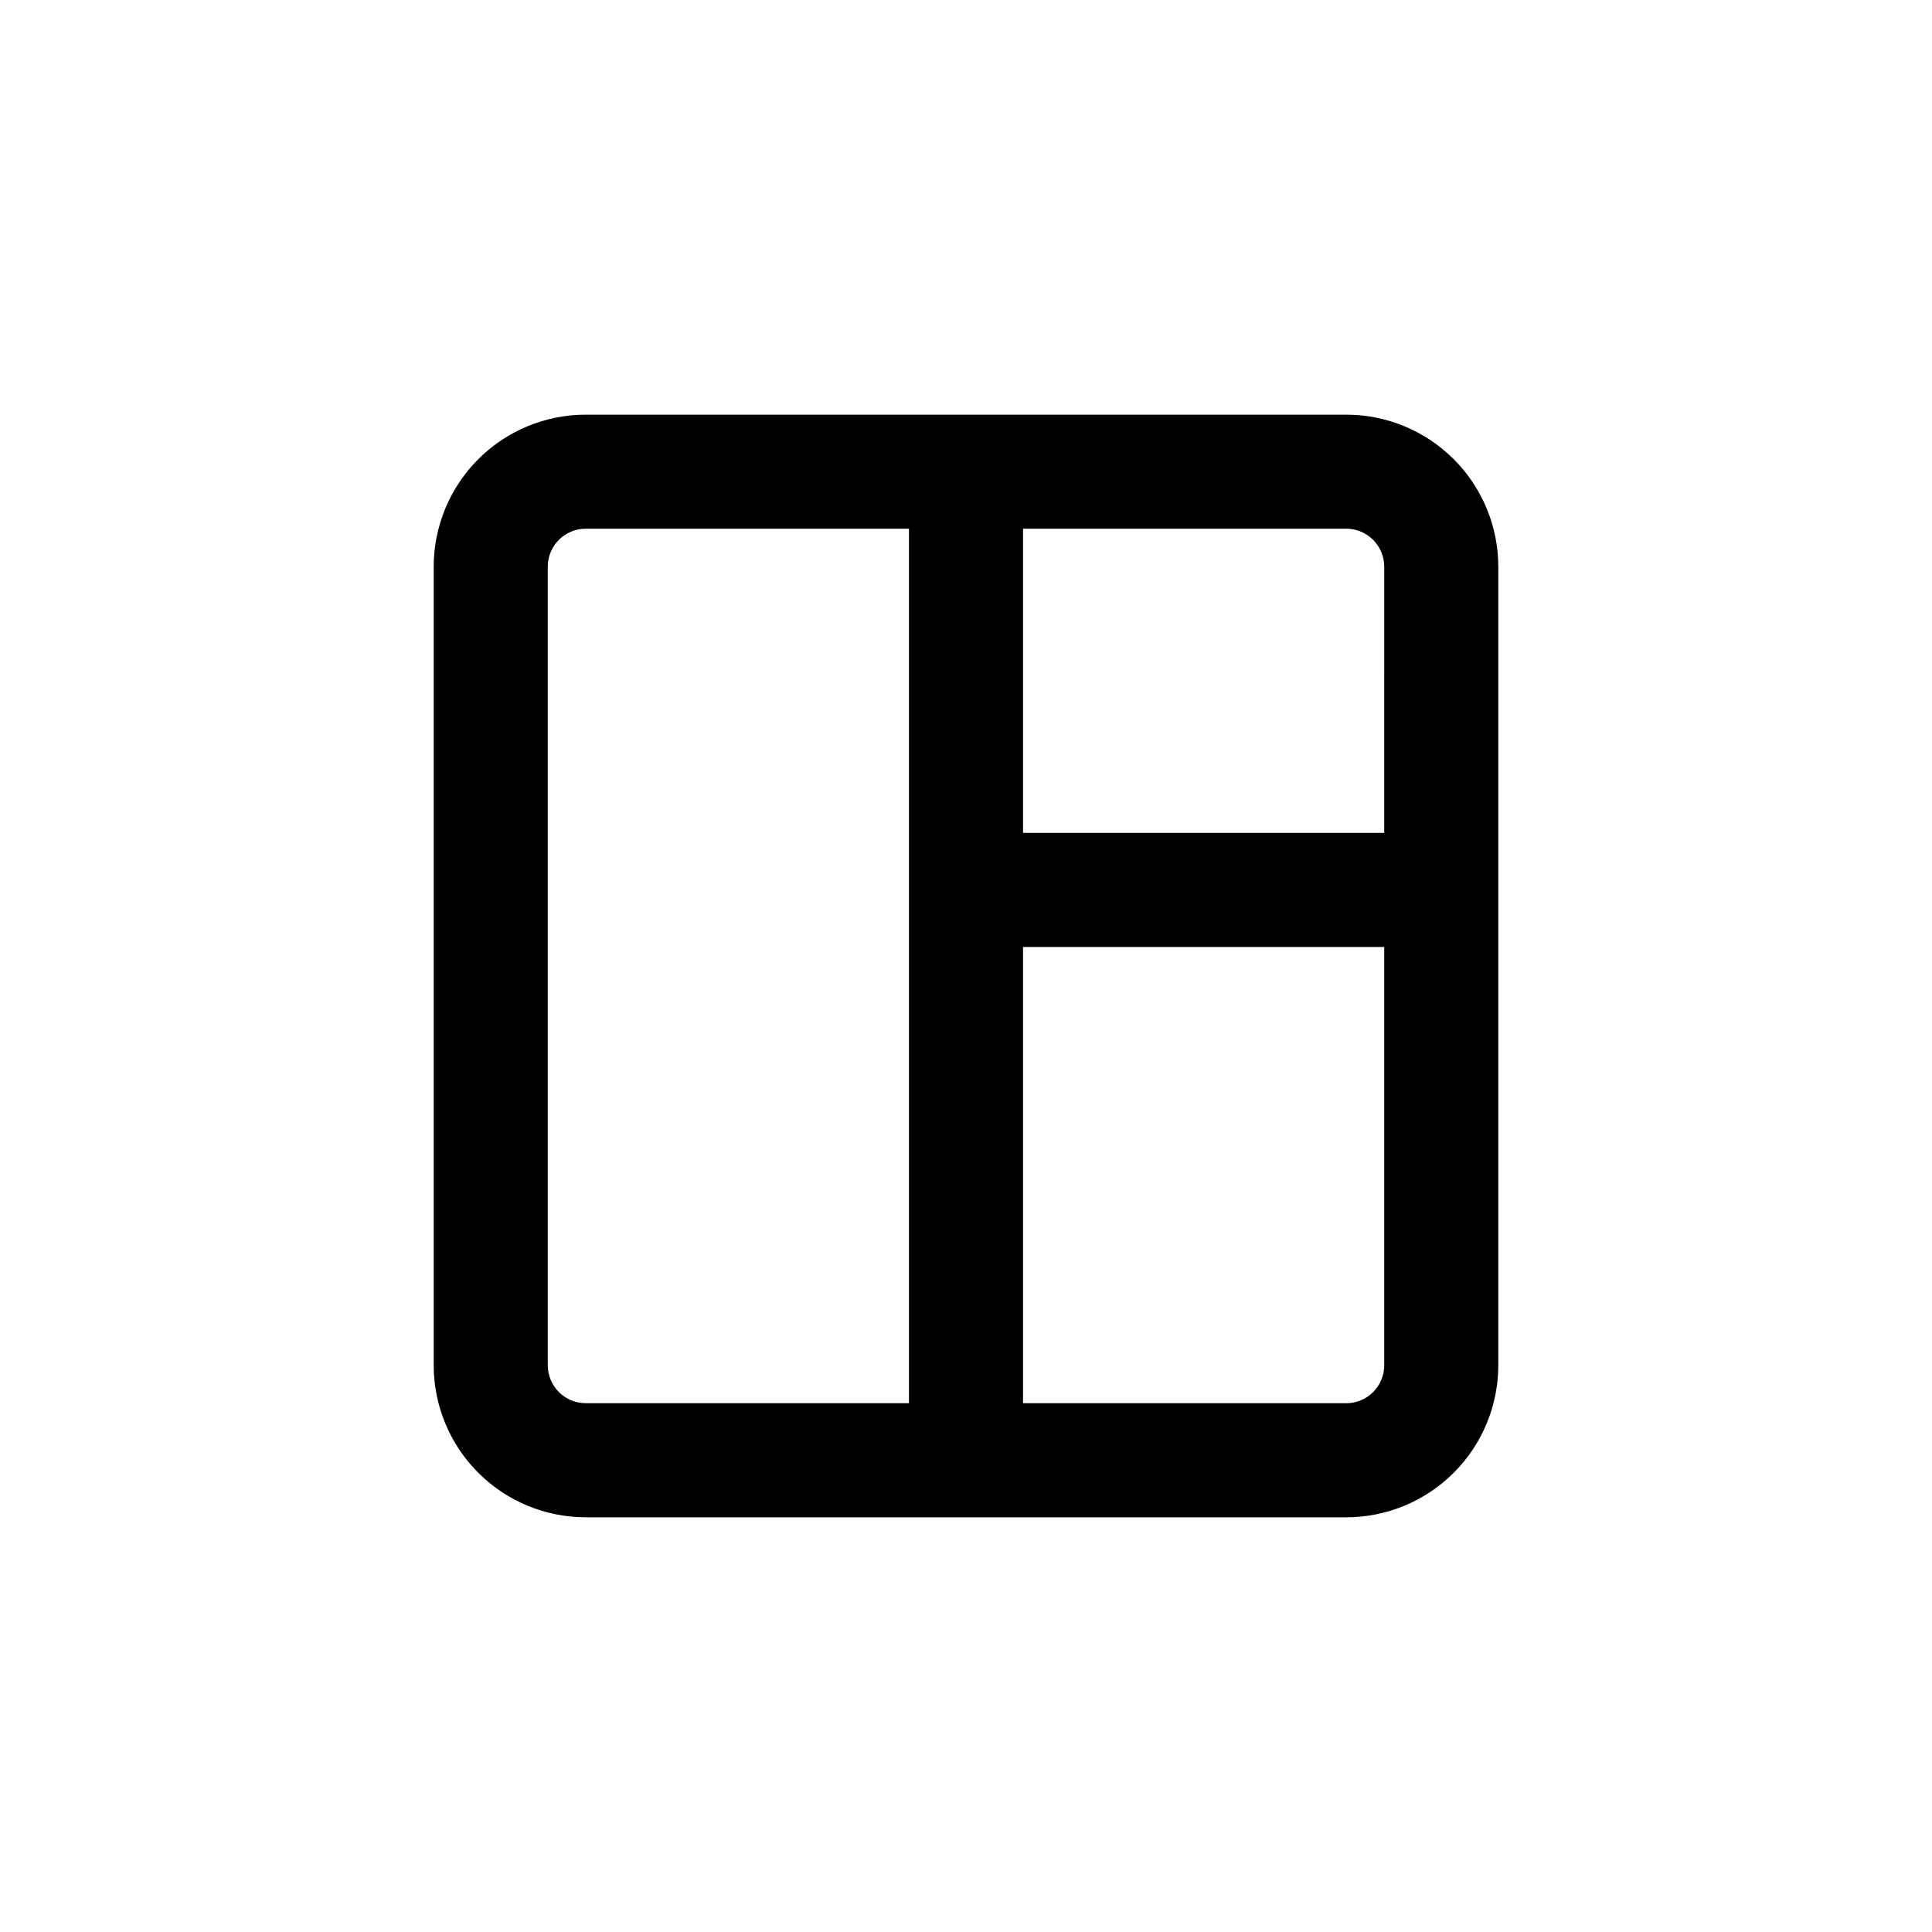
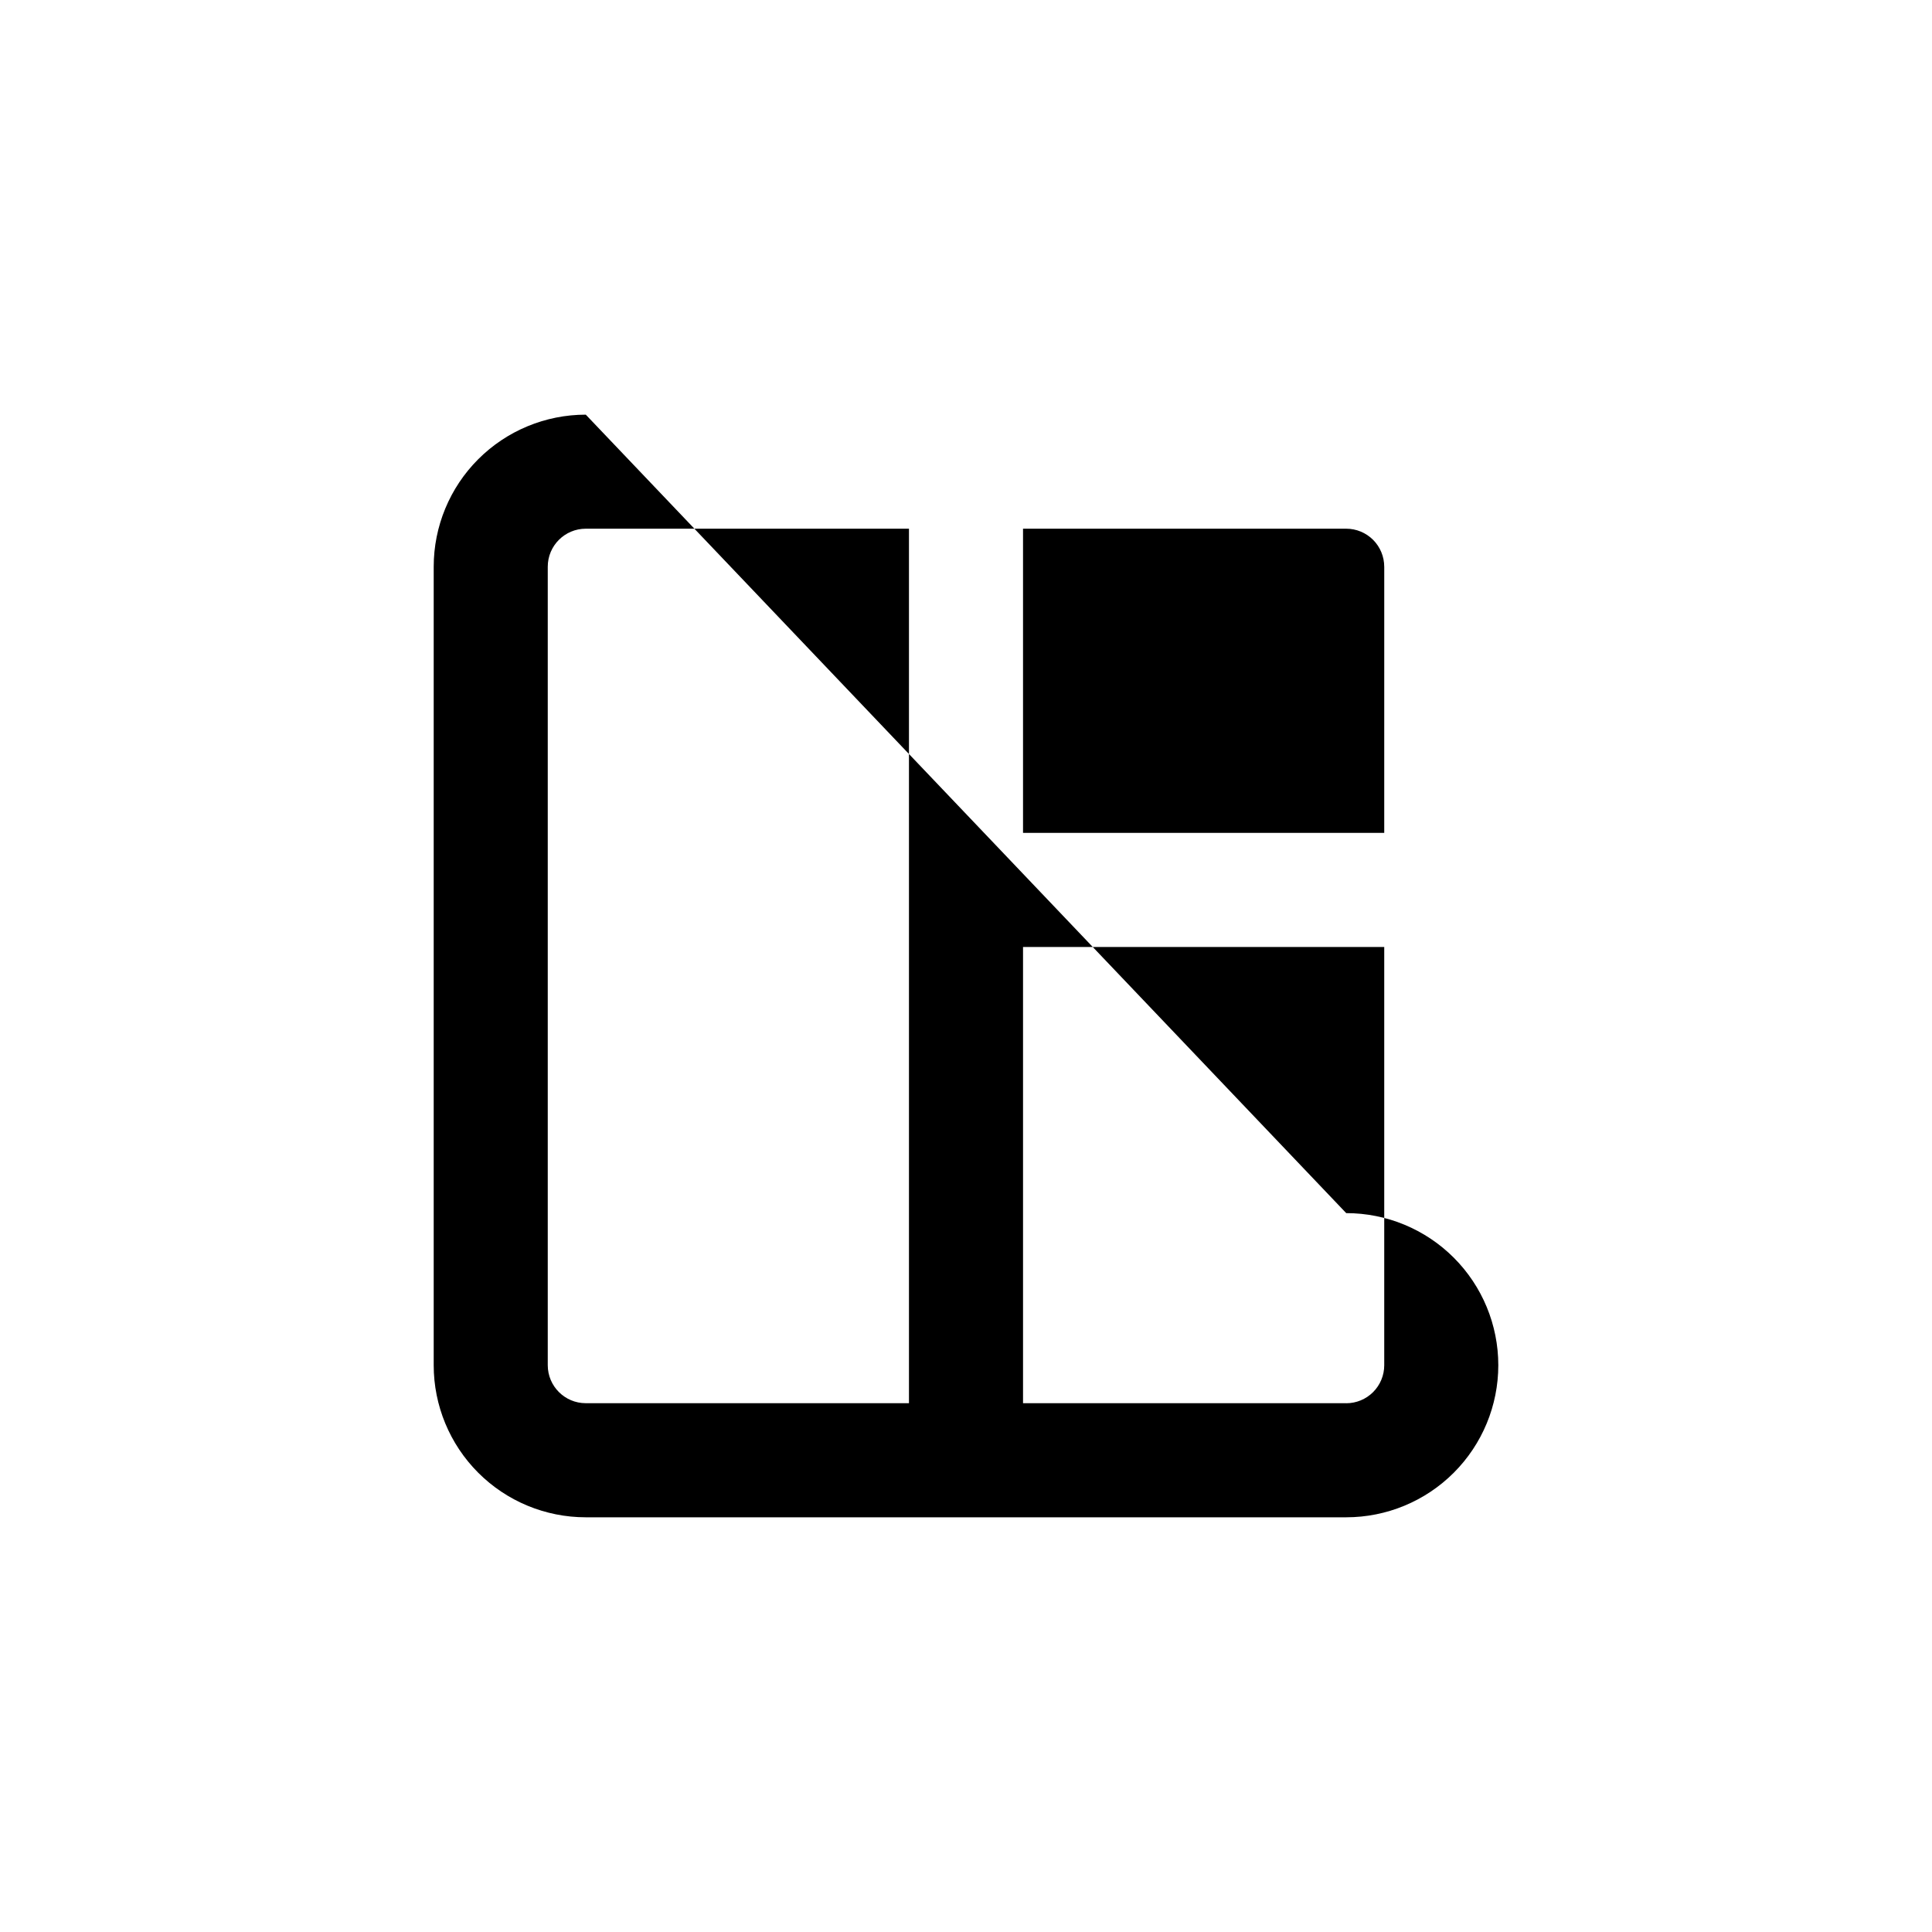
<svg xmlns="http://www.w3.org/2000/svg" fill="#000000" width="800px" height="800px" version="1.1" viewBox="144 144 512 512">
-   <path d="m299.24 253.89c-10.691 0-20.941 4.246-28.5 11.805-7.559 7.559-11.805 17.809-11.805 28.5v211.6c0 10.691 4.246 20.941 11.805 28.5 7.559 7.559 17.809 11.805 28.5 11.805h201.52c10.688 0 20.941-4.246 28.5-11.805 7.559-7.559 11.805-17.809 11.805-28.5v-211.6c0-10.691-4.246-20.941-11.805-28.5-7.559-7.559-17.812-11.805-28.5-11.805zm-10.078 251.9v-211.6c0-5.566 4.512-10.078 10.078-10.078h85.645v231.75h-85.645c-5.566 0-10.078-4.512-10.078-10.078zm211.6 10.078h-85.648v-120.91h95.723v110.84c0 2.676-1.062 5.238-2.949 7.125-1.891 1.891-4.453 2.953-7.125 2.953zm10.078-221.68-0.004 70.531h-95.723v-80.609h85.648c2.672 0 5.234 1.062 7.125 2.953 1.887 1.891 2.949 4.453 2.949 7.125z" />
+   <path d="m299.24 253.89c-10.691 0-20.941 4.246-28.5 11.805-7.559 7.559-11.805 17.809-11.805 28.5v211.6c0 10.691 4.246 20.941 11.805 28.5 7.559 7.559 17.809 11.805 28.5 11.805h201.52c10.688 0 20.941-4.246 28.5-11.805 7.559-7.559 11.805-17.809 11.805-28.5c0-10.691-4.246-20.941-11.805-28.5-7.559-7.559-17.812-11.805-28.5-11.805zm-10.078 251.9v-211.6c0-5.566 4.512-10.078 10.078-10.078h85.645v231.75h-85.645c-5.566 0-10.078-4.512-10.078-10.078zm211.6 10.078h-85.648v-120.91h95.723v110.84c0 2.676-1.062 5.238-2.949 7.125-1.891 1.891-4.453 2.953-7.125 2.953zm10.078-221.68-0.004 70.531h-95.723v-80.609h85.648c2.672 0 5.234 1.062 7.125 2.953 1.887 1.891 2.949 4.453 2.949 7.125z" />
</svg>